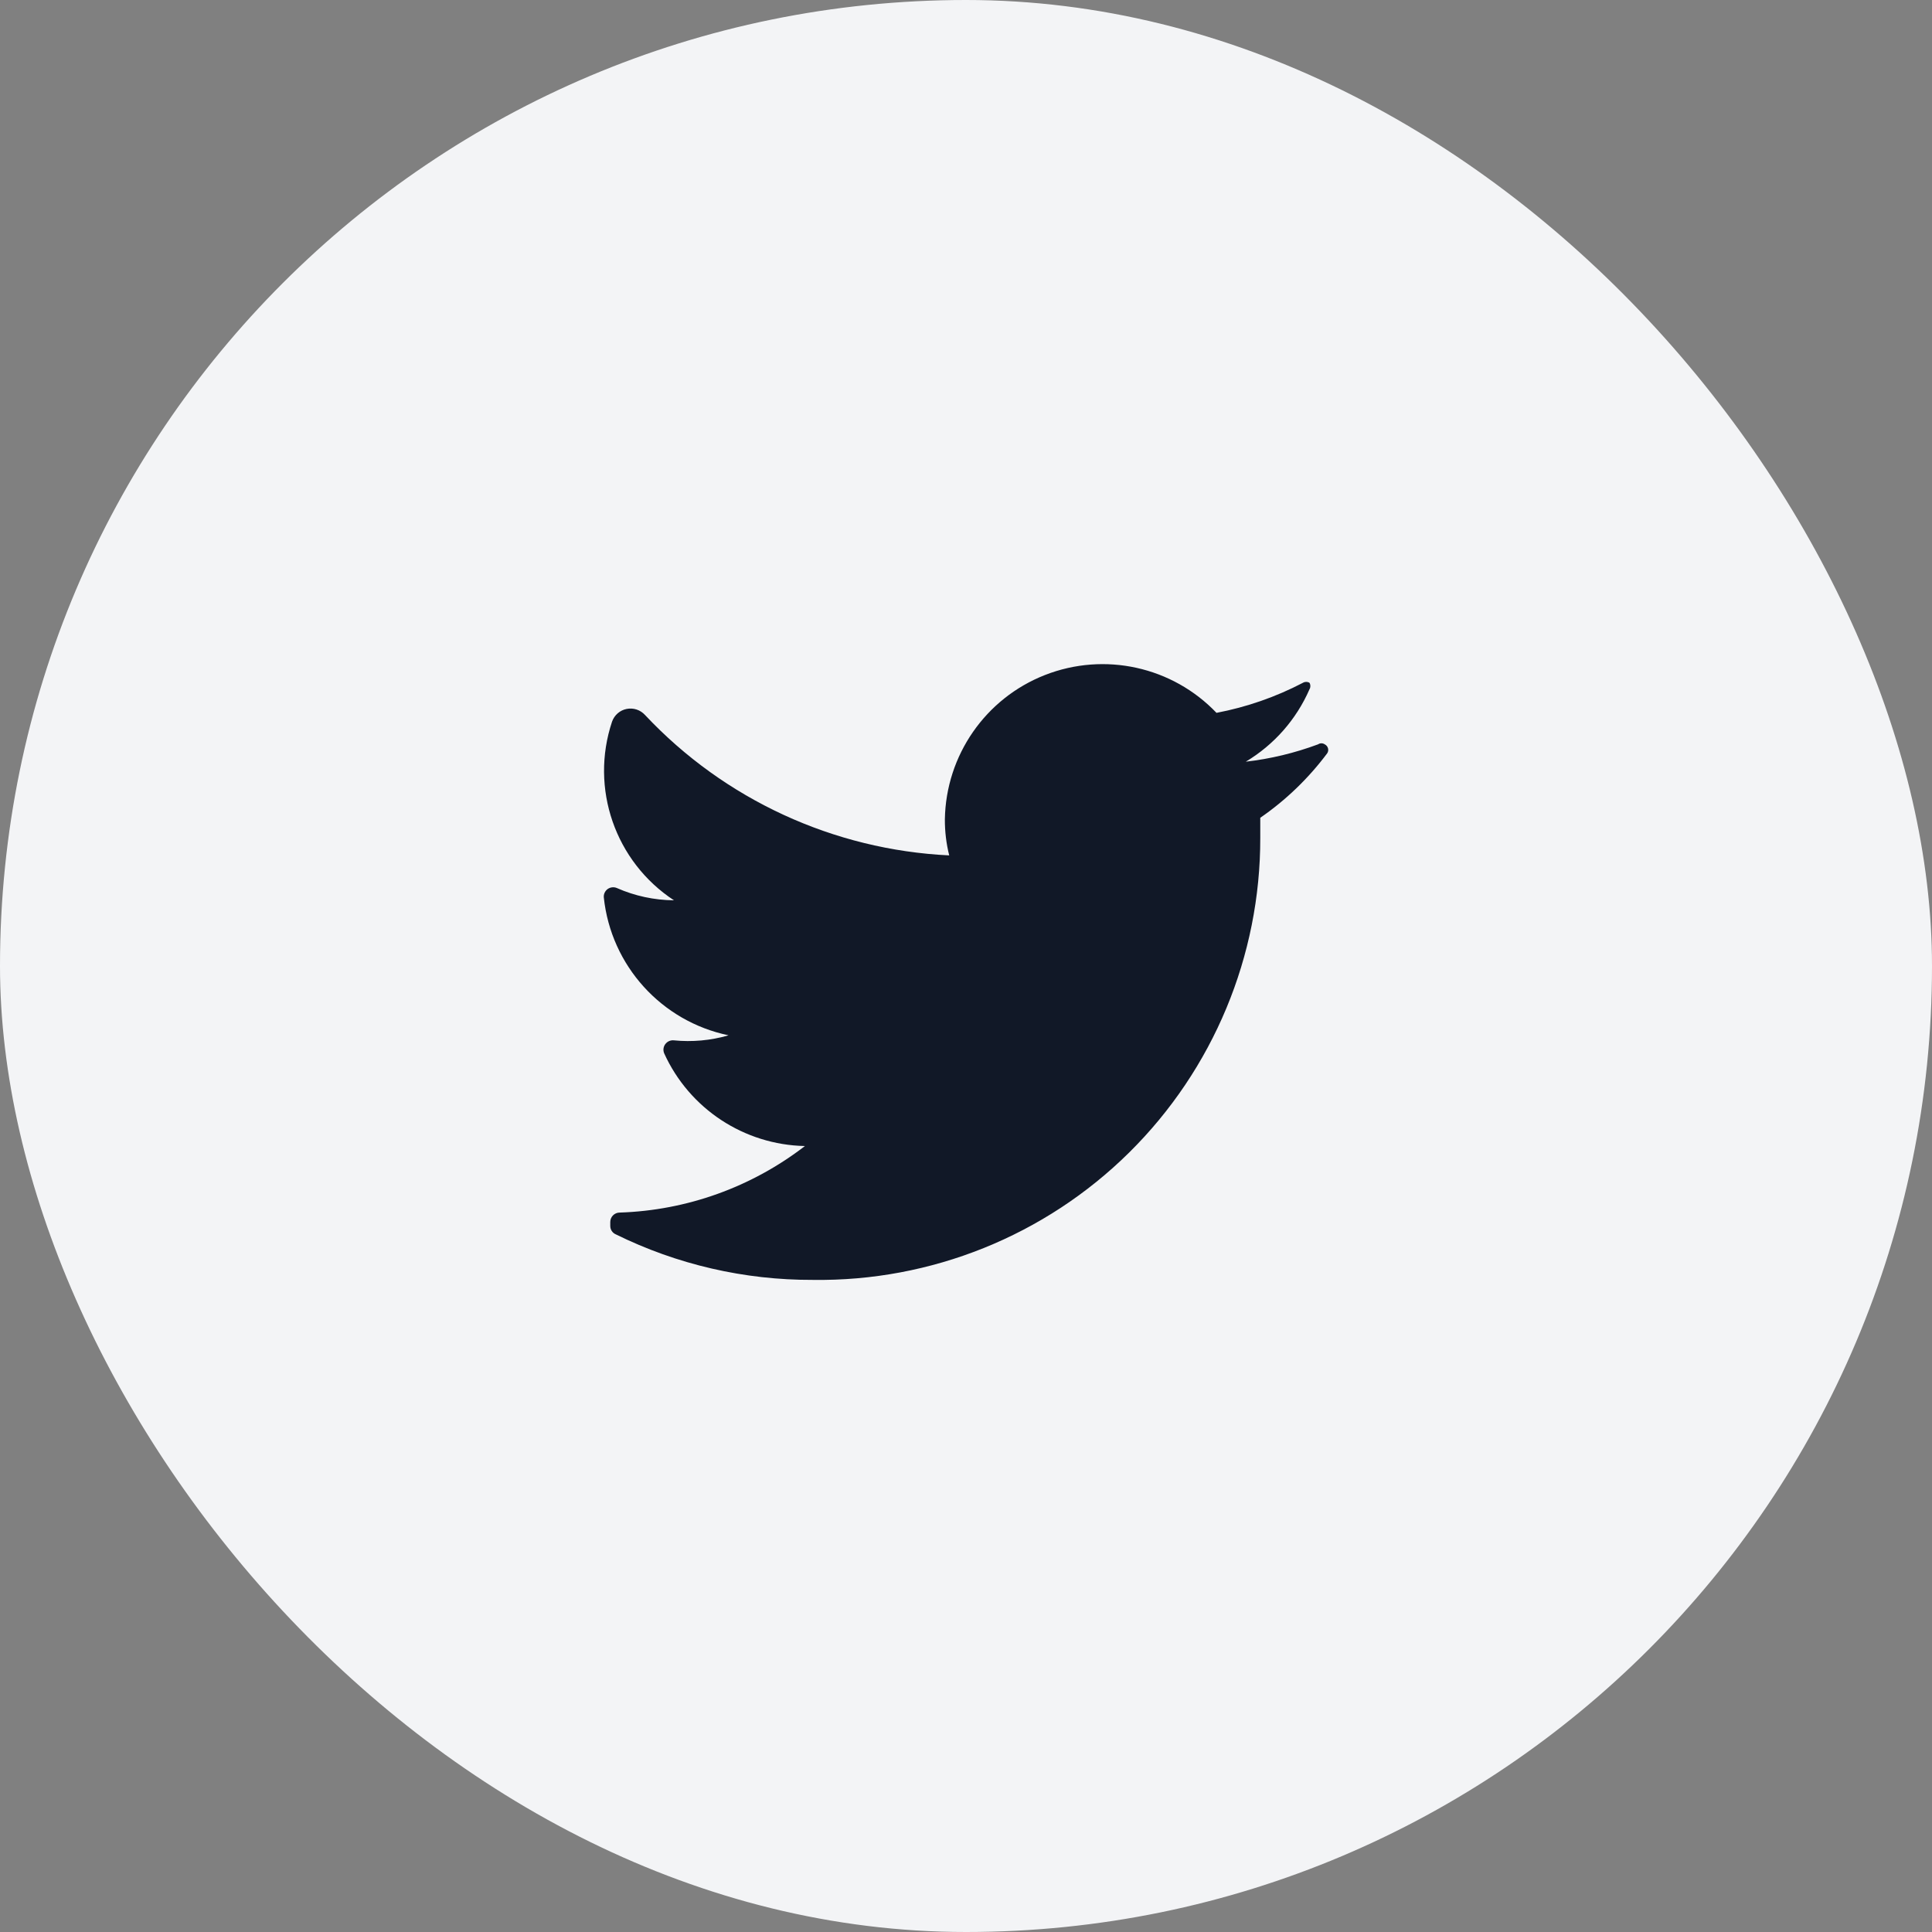
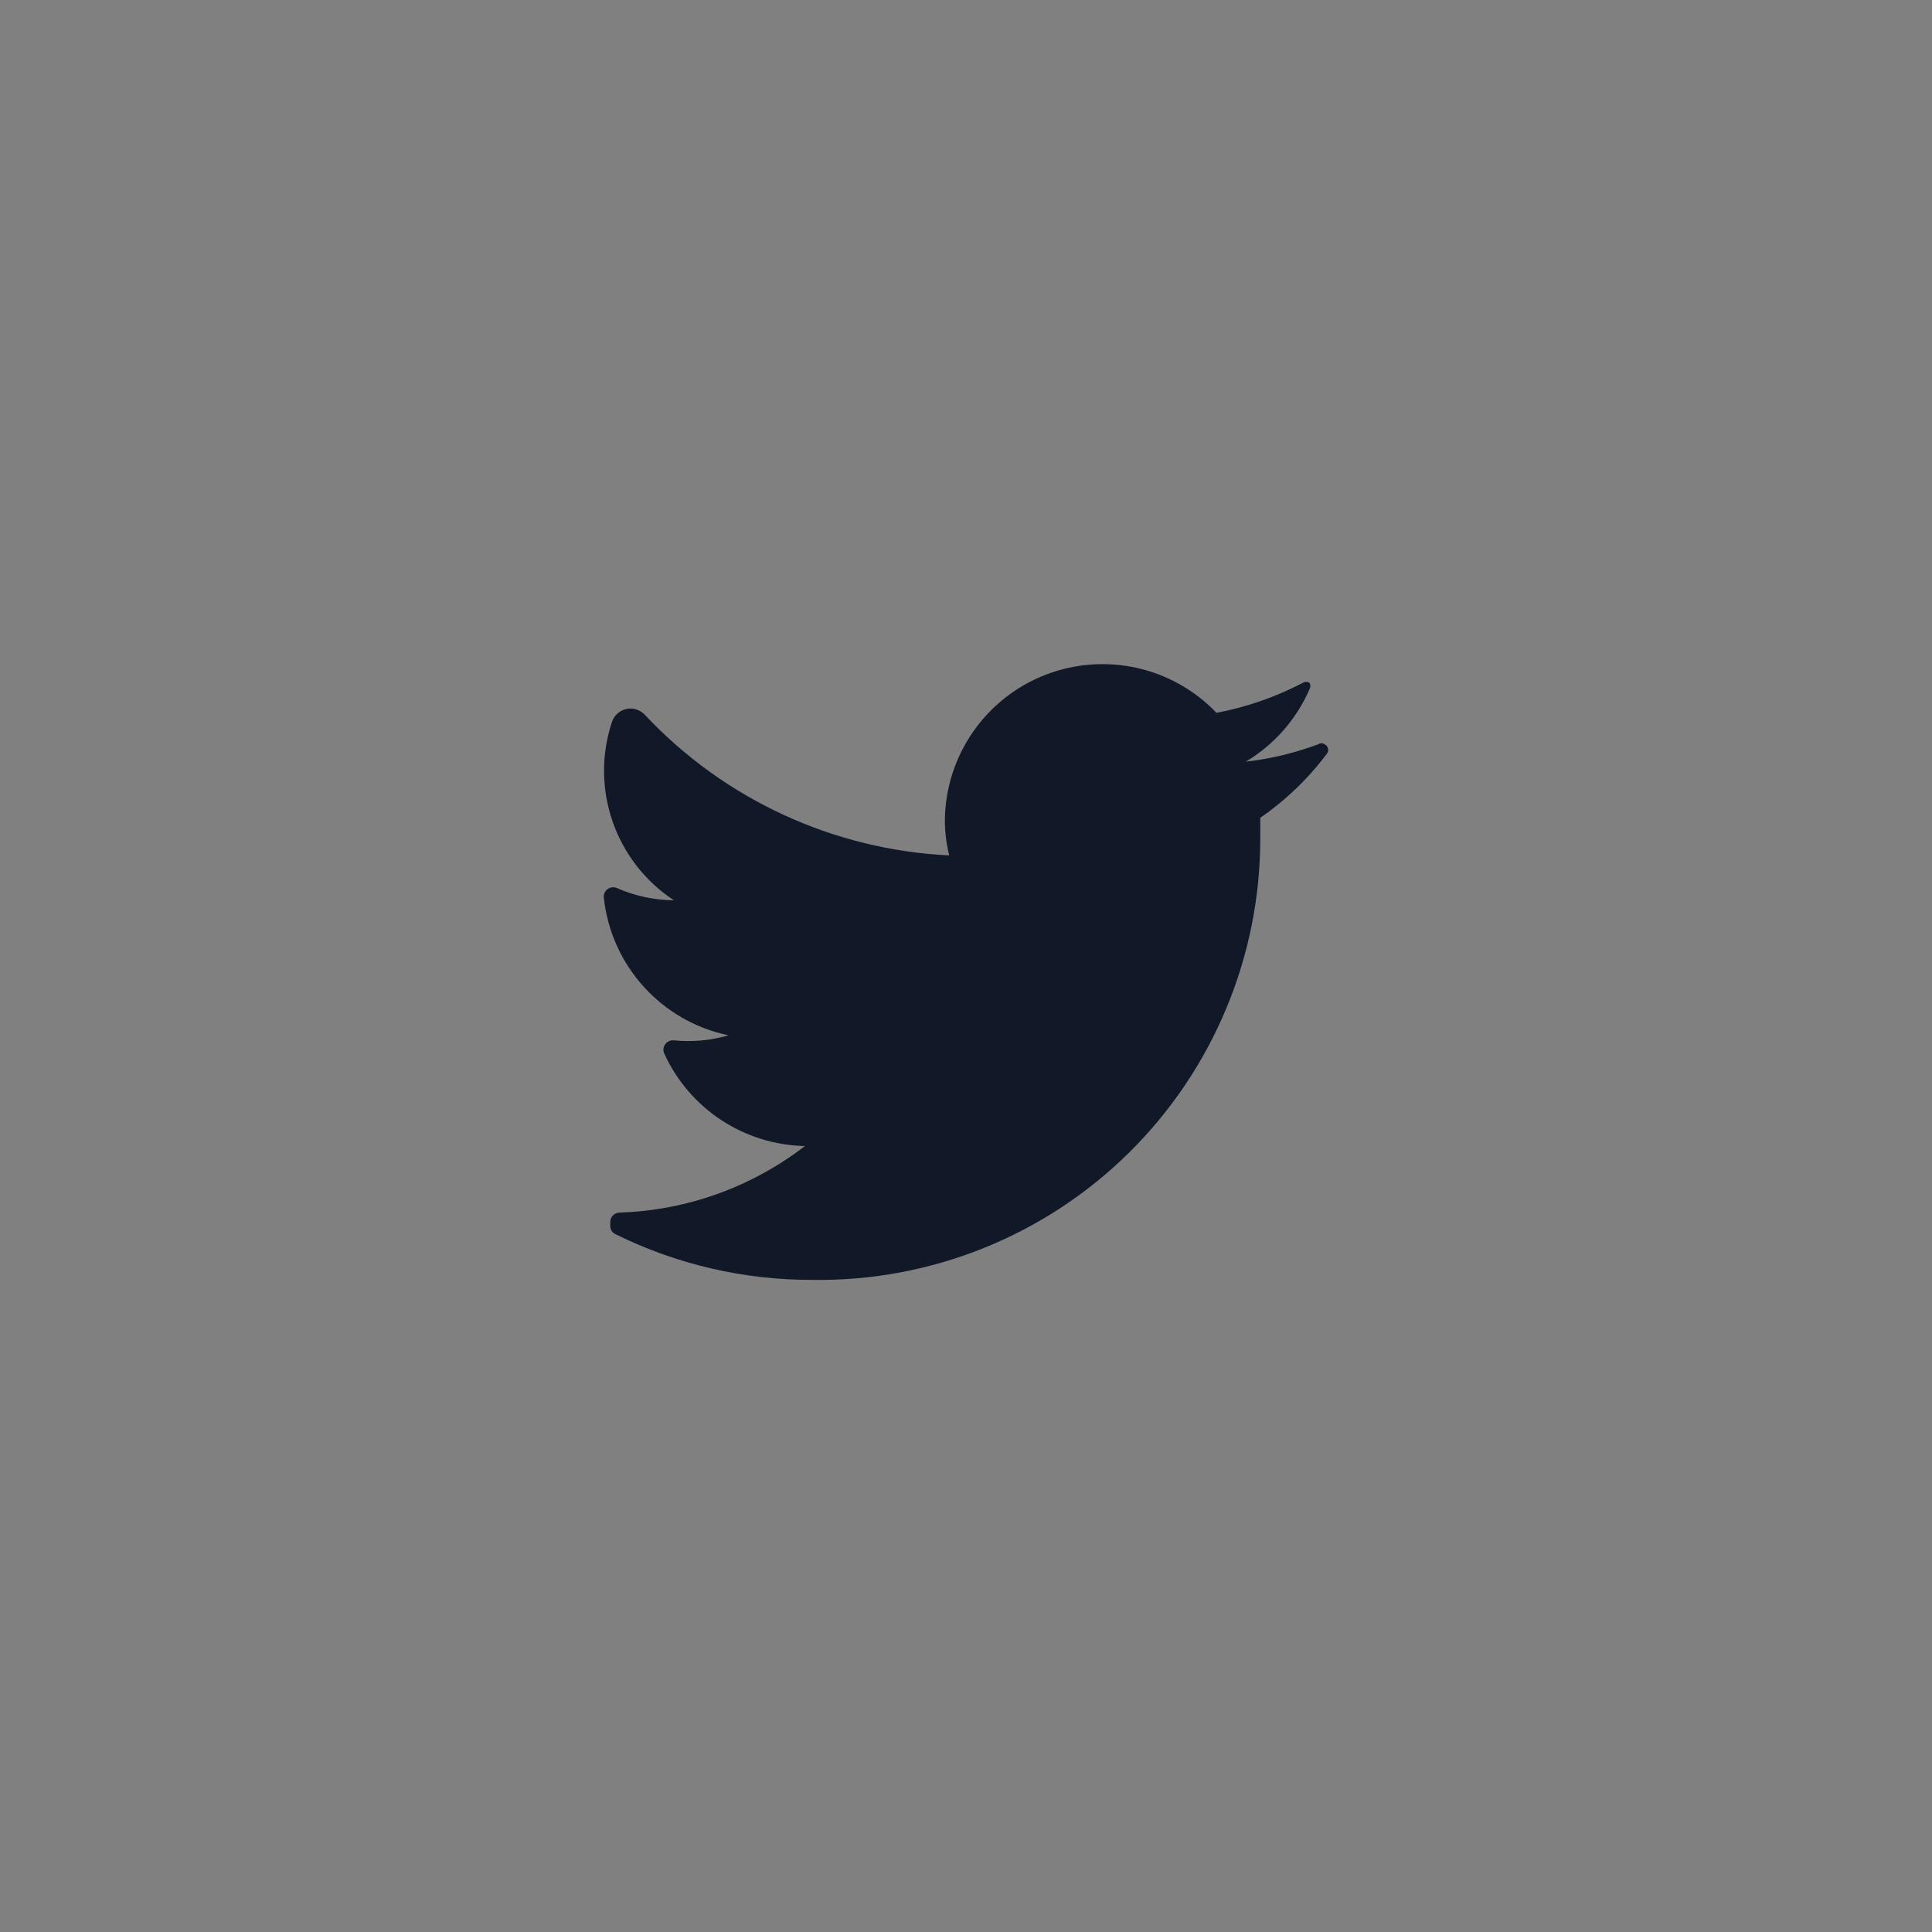
<svg xmlns="http://www.w3.org/2000/svg" width="32" height="32" viewBox="0 0 32 32" fill="none">
  <rect x="0" y="0" width="32" height="32" fill="#808080" stroke="none" />
-   <rect width="32" height="32" rx="16" fill="#F3F4F6" />
  <g clip-path="url(#clip0_3143_49759)">
    <path d="M21.982 12.478C21.673 12.891 21.299 13.252 20.874 13.545C20.874 13.653 20.874 13.761 20.874 13.875C20.878 15.834 20.095 17.713 18.702 19.09C17.309 20.467 15.421 21.227 13.463 21.199C12.331 21.203 11.214 20.945 10.198 20.444C10.143 20.42 10.108 20.366 10.108 20.306V20.24C10.108 20.154 10.178 20.084 10.264 20.084C11.377 20.048 12.45 19.662 13.332 18.982C12.324 18.961 11.418 18.365 11.001 17.447C10.98 17.397 10.986 17.34 11.018 17.296C11.05 17.251 11.103 17.227 11.157 17.231C11.463 17.262 11.772 17.234 12.067 17.148C10.956 16.917 10.12 15.994 10.001 14.864C9.996 14.81 10.021 14.757 10.065 14.725C10.109 14.694 10.166 14.687 10.216 14.708C10.514 14.84 10.837 14.909 11.163 14.912C10.188 14.272 9.768 13.056 10.138 11.951C10.177 11.843 10.268 11.764 10.38 11.742C10.492 11.72 10.607 11.758 10.684 11.843C11.998 13.242 13.805 14.076 15.722 14.168C15.673 13.973 15.649 13.771 15.65 13.569C15.668 12.51 16.323 11.566 17.309 11.18C18.296 10.794 19.417 11.041 20.149 11.807C20.648 11.712 21.131 11.544 21.581 11.309C21.614 11.289 21.656 11.289 21.689 11.309C21.709 11.342 21.709 11.384 21.689 11.417C21.471 11.917 21.102 12.336 20.634 12.616C21.044 12.569 21.446 12.472 21.833 12.328C21.865 12.306 21.908 12.306 21.941 12.328C21.968 12.341 21.988 12.365 21.996 12.394C22.004 12.422 21.999 12.454 21.982 12.478Z" fill="#111827" />
  </g>
  <defs>
    <clipPath id="clip0_3143_49759">
      <rect width="16" height="16" fill="white" transform="translate(8 8)" />
    </clipPath>
  </defs>
</svg>